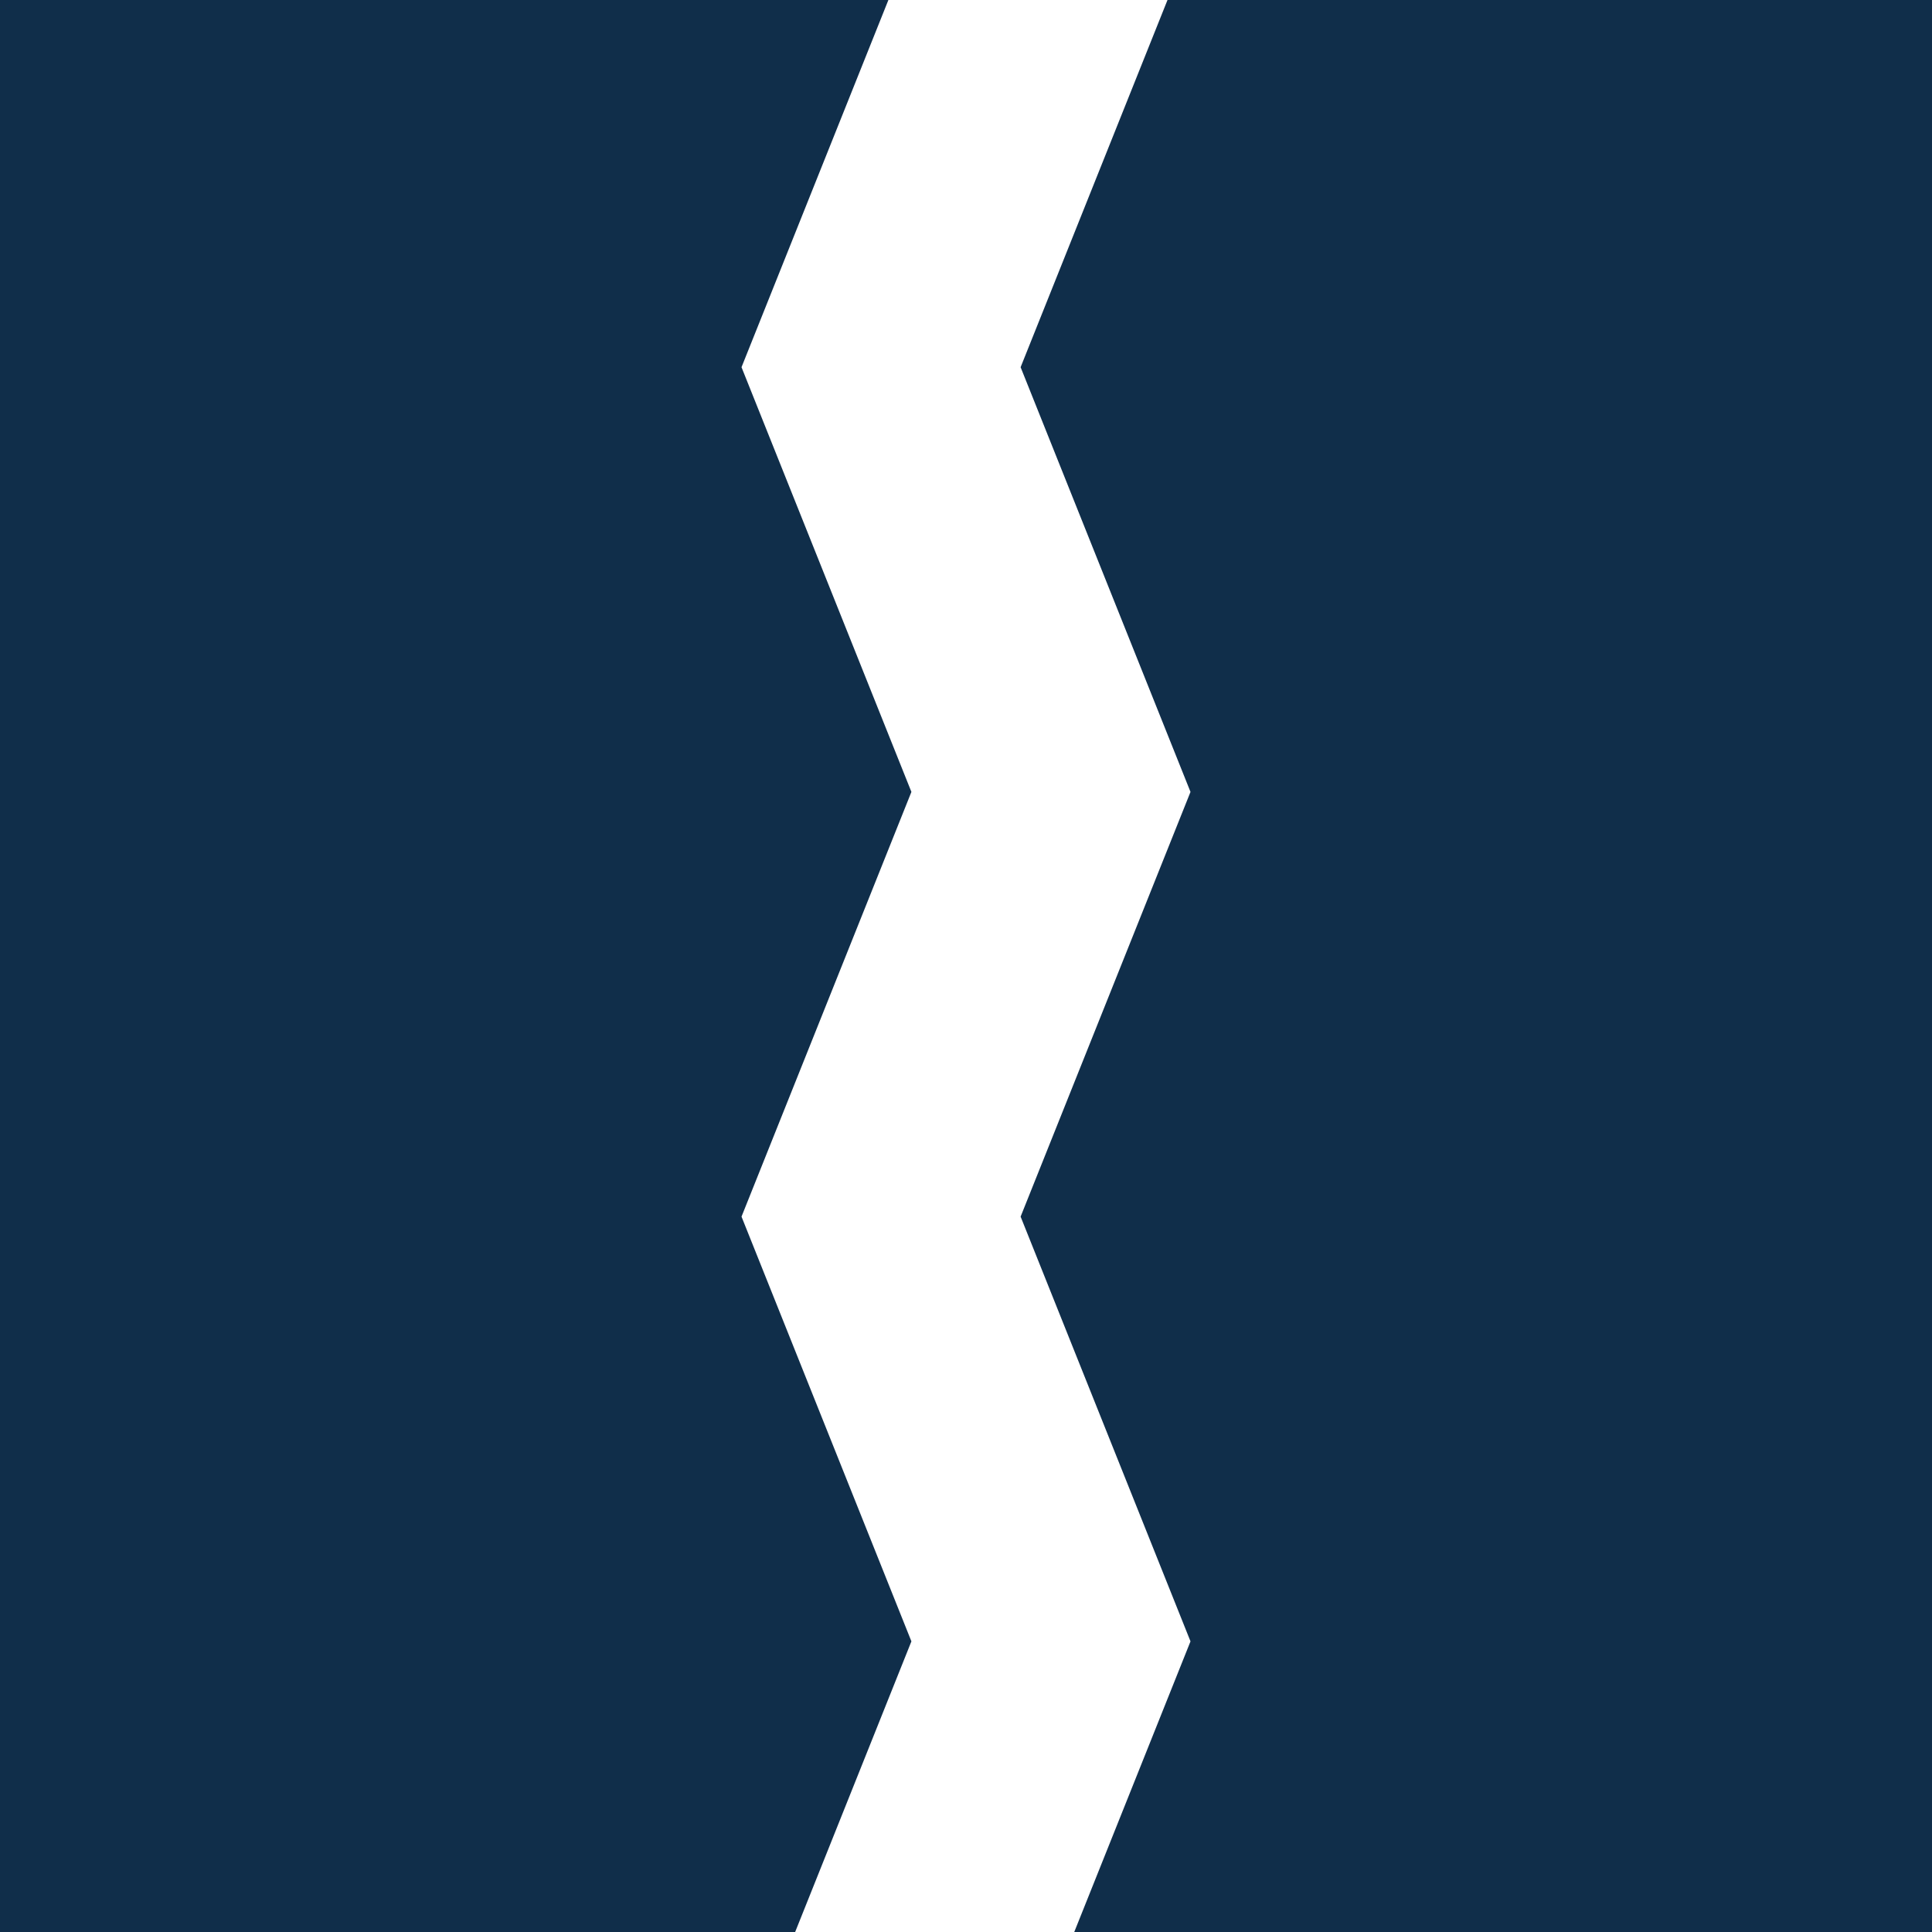
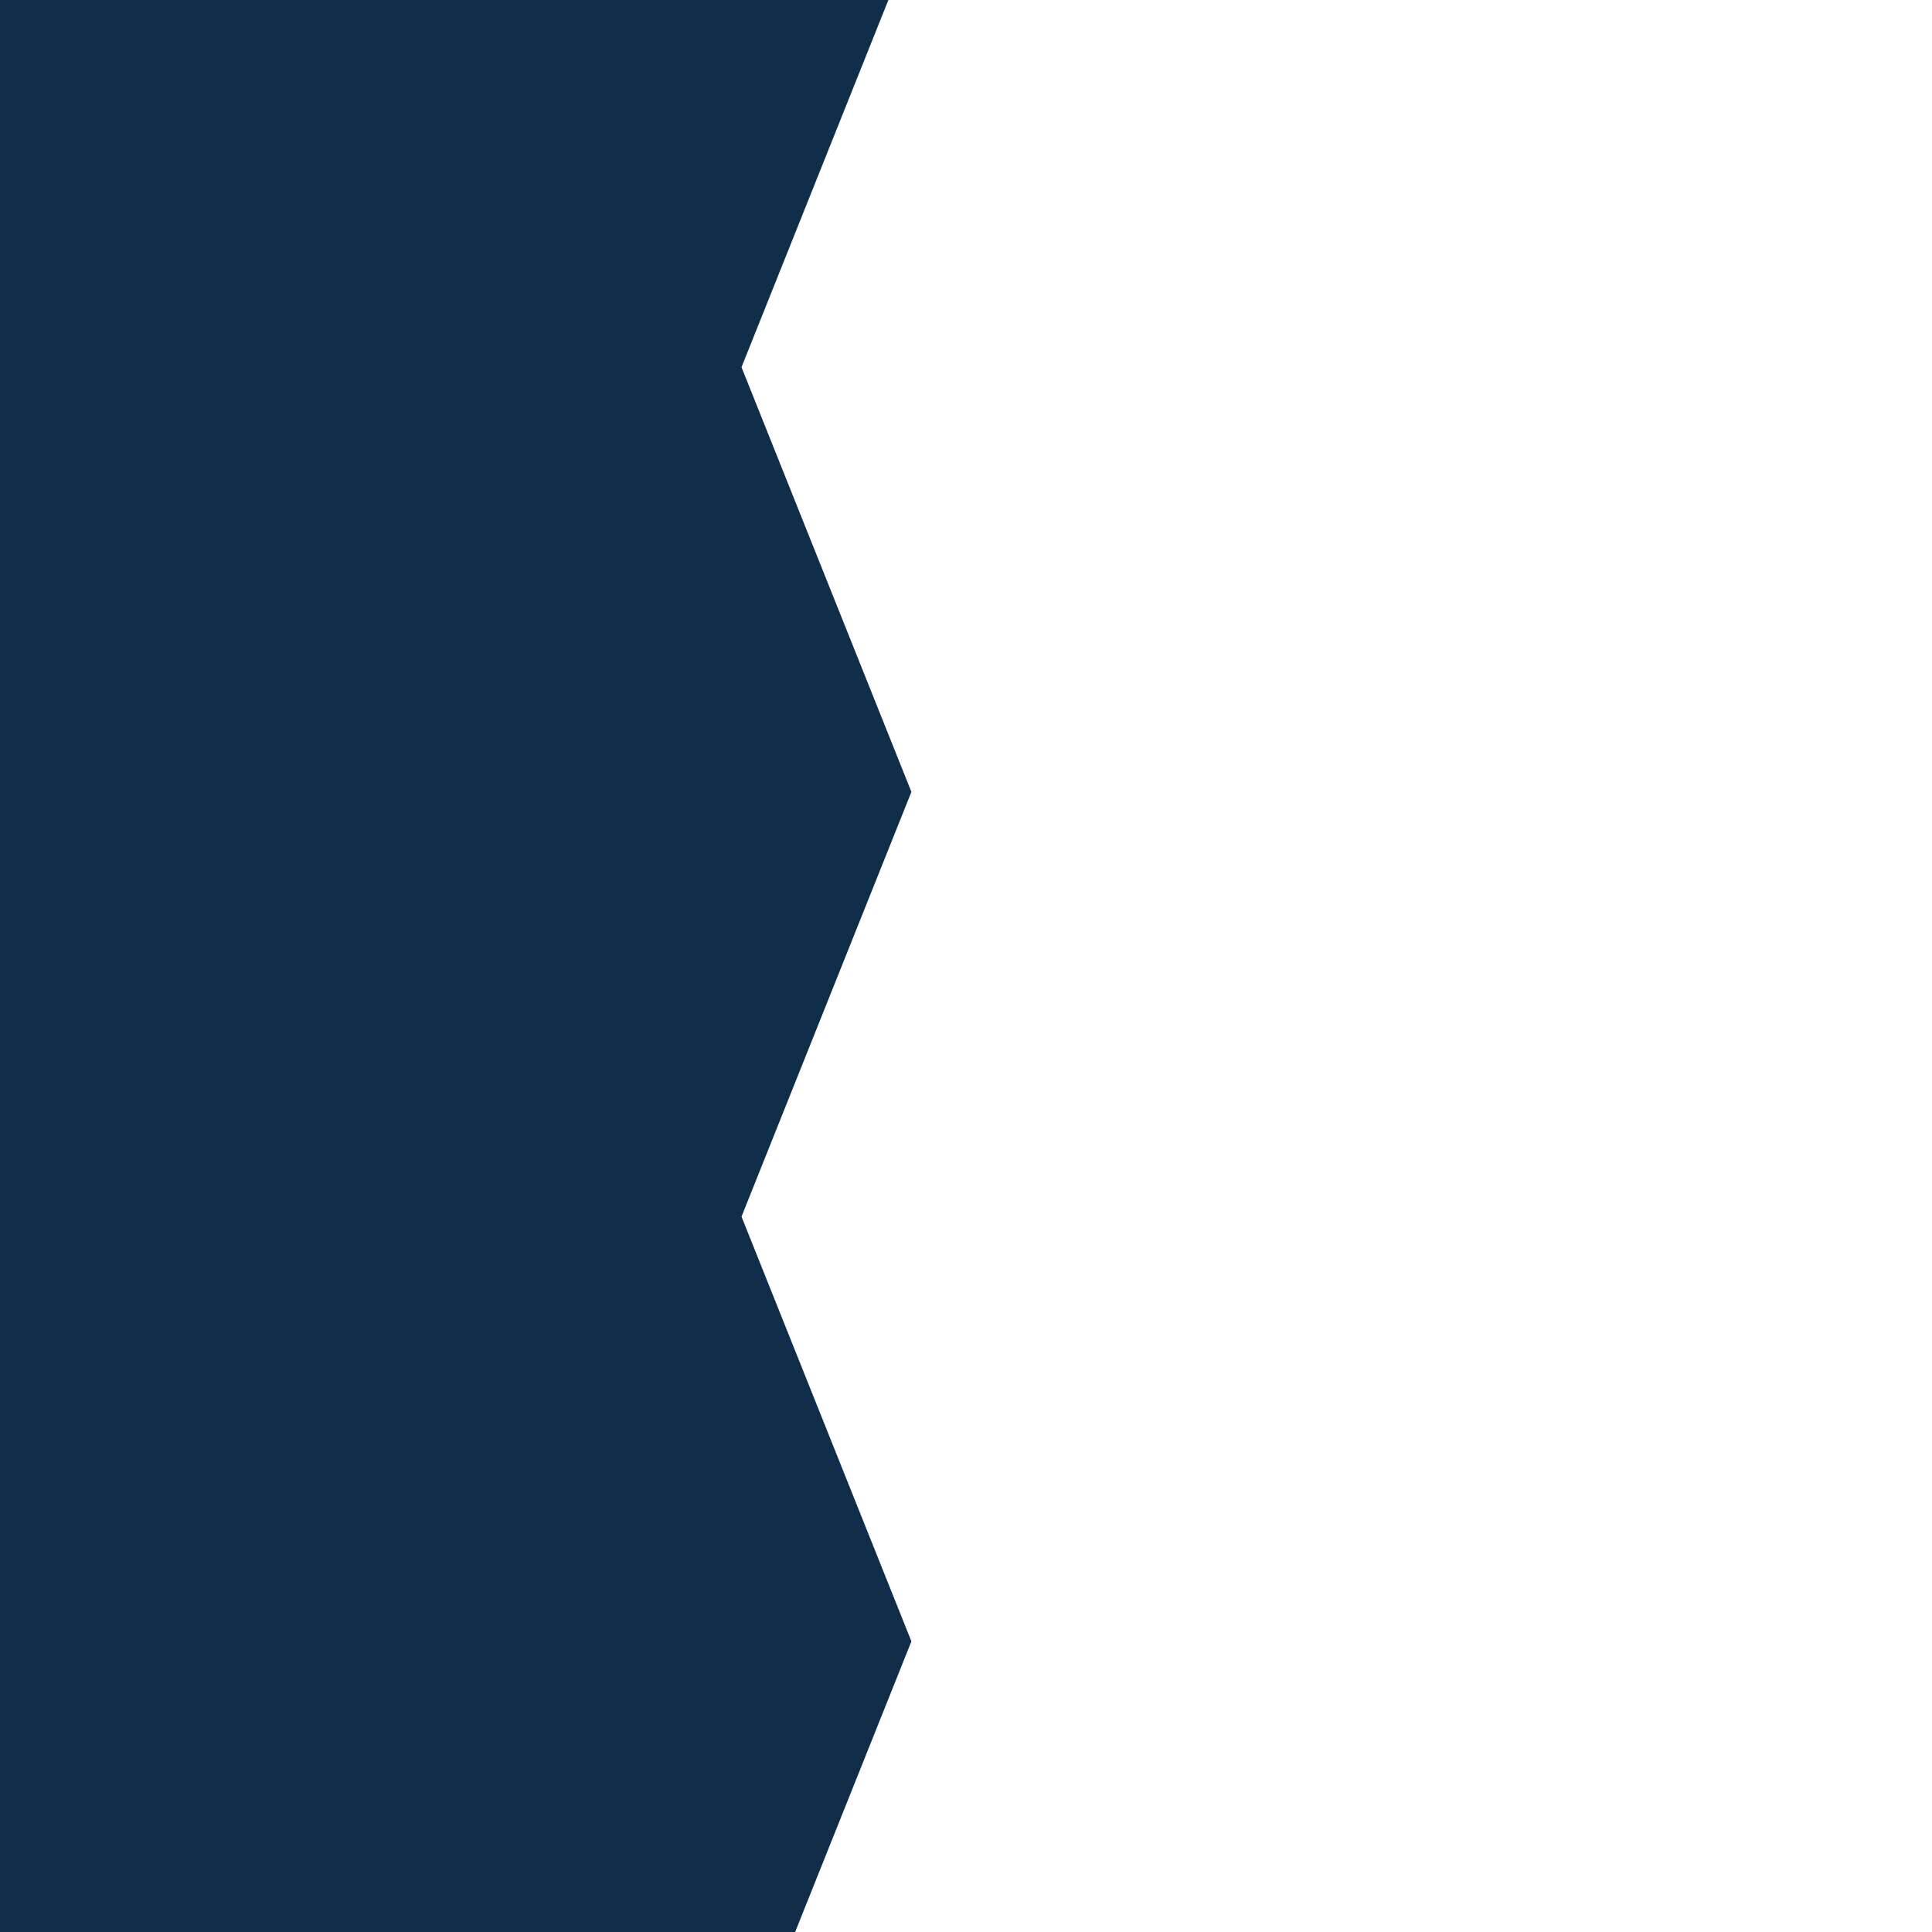
<svg xmlns="http://www.w3.org/2000/svg" viewBox="0 0 290.992 290.992" height="290.992" width="290.992">
  <g transform="translate(-1992.67 -8909.008)" data-name="Group 37" id="Group_37">
    <path fill="#102e4a" transform="translate(1992.67 8909.009)" d="M0,0V290.991H119.763l17.51-43.775-25.589-63.972,25.589-63.97L111.684,55.306,133.806,0Z" data-name="Path 13" id="Path_13" />
-     <path fill="#102e4a" transform="translate(1992.67 8909.009)" d="M175.845,0,153.722,55.306l25.587,63.968-25.587,63.97,25.587,63.972L161.8,290.991H290.992V0Z" data-name="Path 14" id="Path_14" />
  </g>
</svg>